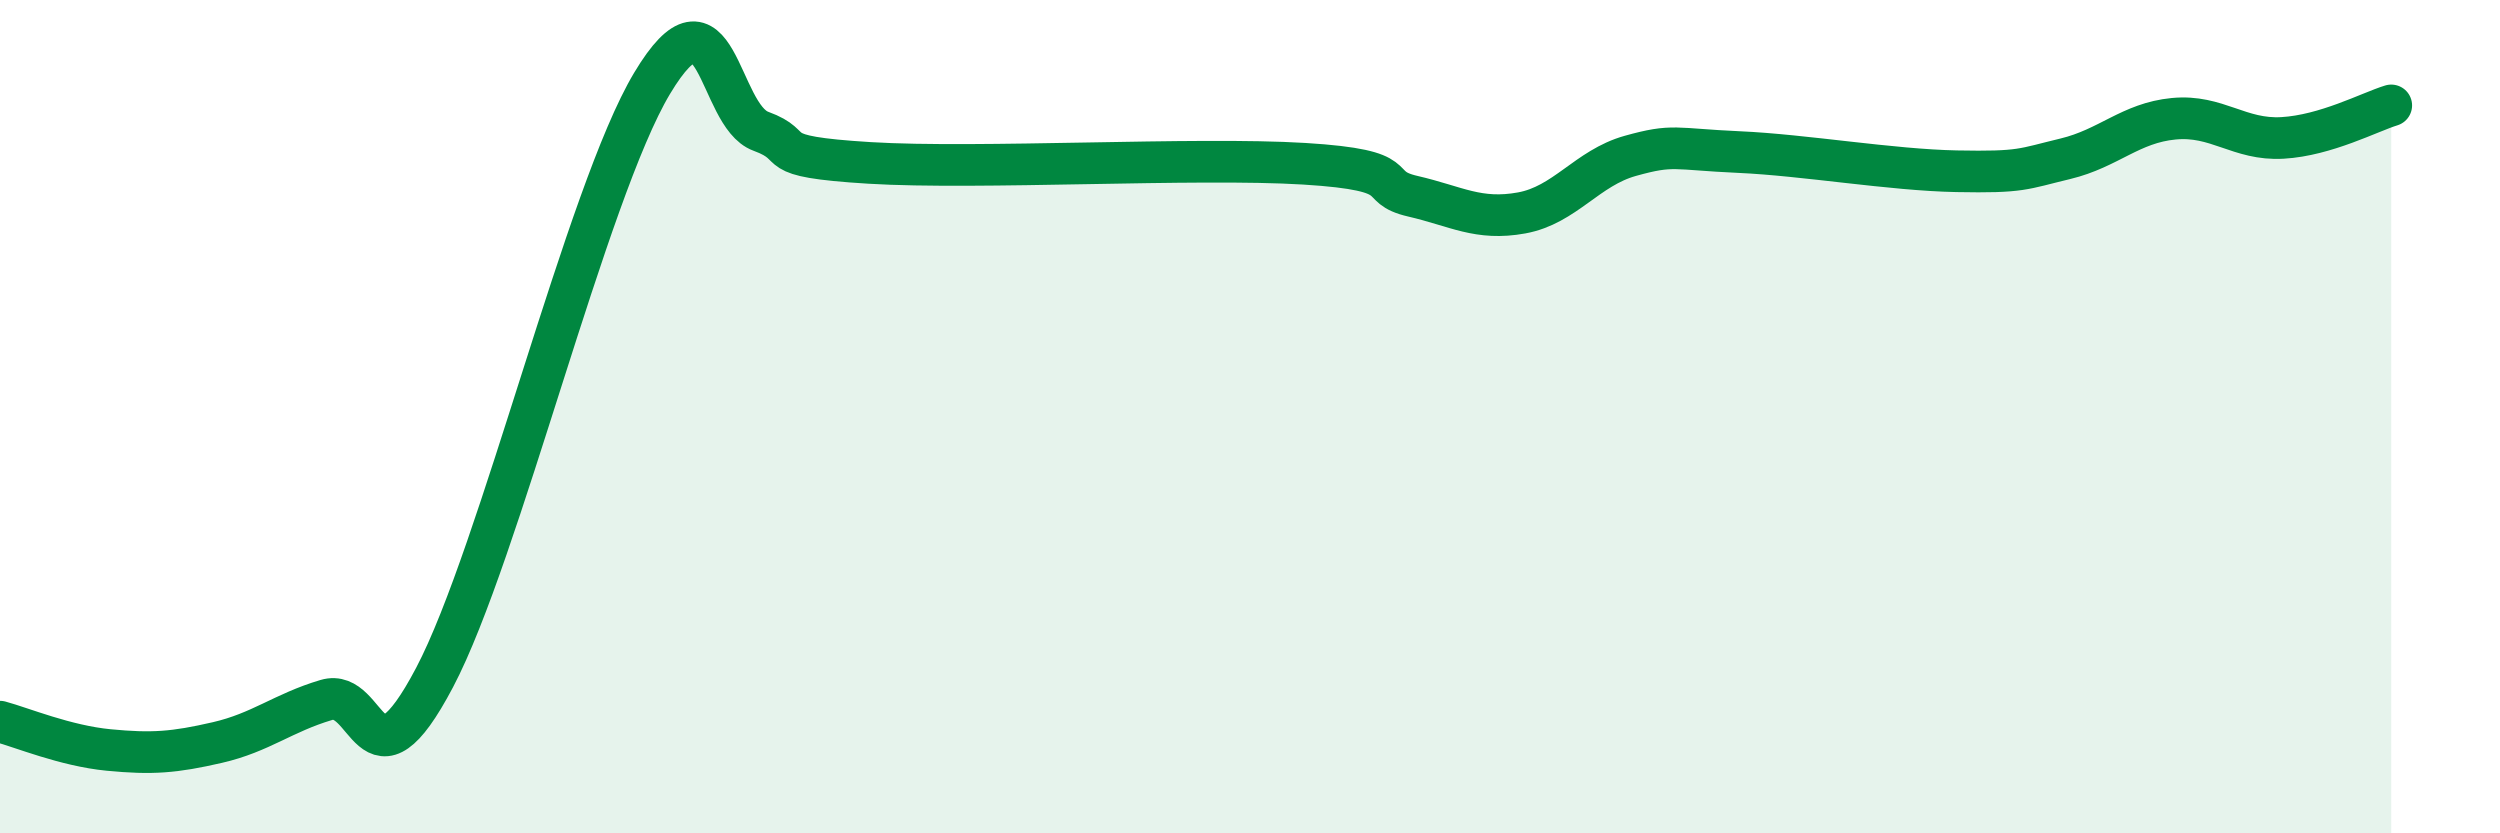
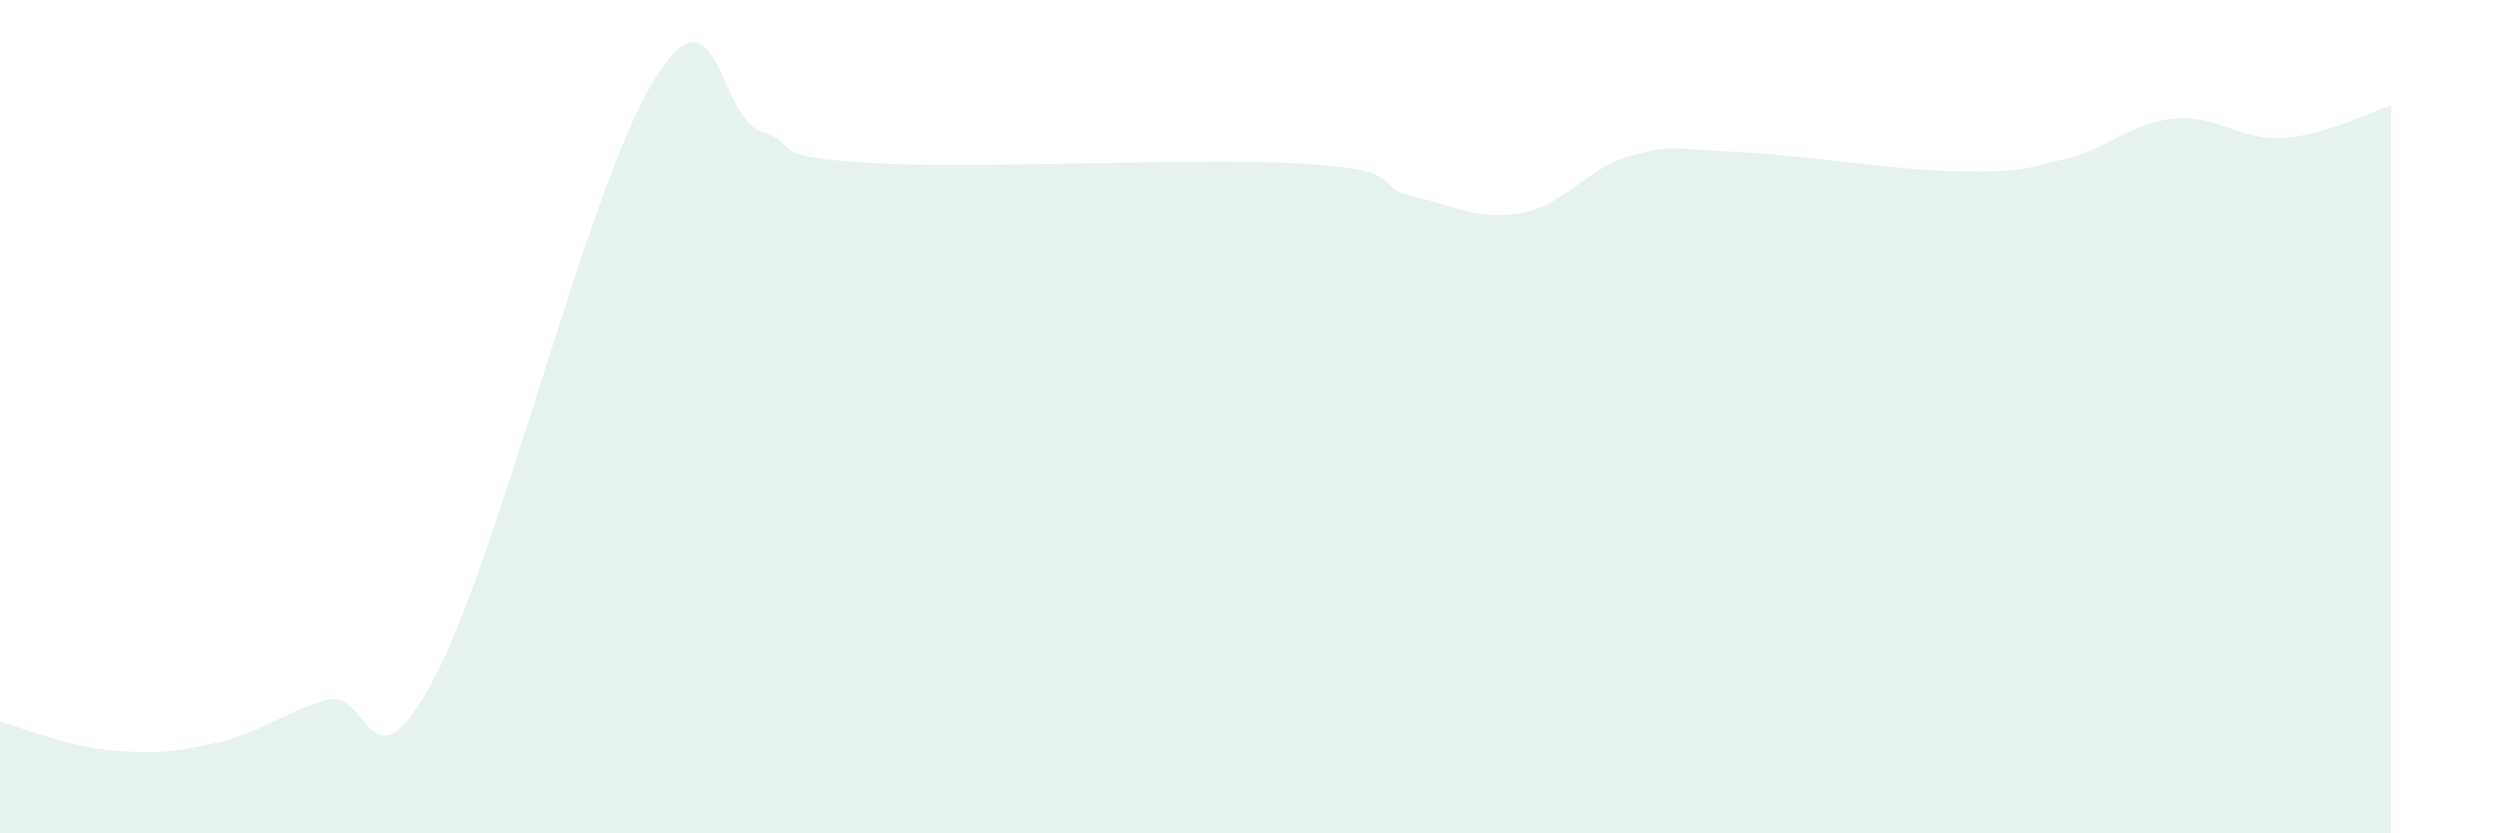
<svg xmlns="http://www.w3.org/2000/svg" width="60" height="20" viewBox="0 0 60 20">
  <path d="M 0,17.32 C 0.52,17.46 1.57,17.9 2.61,18 C 3.65,18.1 4.18,18.06 5.22,17.82 C 6.26,17.58 6.79,17.11 7.83,16.8 C 8.87,16.49 8.87,19.22 10.43,16.26 C 11.99,13.3 14.08,4.62 15.65,2 C 17.22,-0.62 17.22,2.77 18.26,3.15 C 19.3,3.53 18.26,3.75 20.87,3.91 C 23.48,4.07 28.69,3.77 31.3,3.93 C 33.91,4.09 32.87,4.47 33.91,4.71 C 34.95,4.95 35.48,5.3 36.52,5.11 C 37.56,4.92 38.09,4.03 39.13,3.74 C 40.17,3.45 40.17,3.58 41.74,3.65 C 43.31,3.72 45.39,4.08 46.96,4.11 C 48.53,4.14 48.53,4.06 49.57,3.81 C 50.61,3.56 51.13,2.95 52.17,2.85 C 53.21,2.75 53.74,3.37 54.78,3.31 C 55.82,3.25 56.87,2.69 57.39,2.53L57.39 20L0 20Z" fill="#008740" opacity="0.1" stroke-linecap="round" stroke-linejoin="round" />
-   <path d="M 0,17.32 C 0.52,17.46 1.57,17.9 2.61,18 C 3.65,18.1 4.18,18.06 5.22,17.82 C 6.26,17.58 6.79,17.11 7.83,16.8 C 8.87,16.49 8.87,19.22 10.43,16.26 C 11.99,13.3 14.08,4.62 15.65,2 C 17.22,-0.62 17.22,2.77 18.26,3.15 C 19.3,3.53 18.26,3.75 20.87,3.91 C 23.48,4.07 28.69,3.77 31.3,3.93 C 33.91,4.09 32.87,4.47 33.91,4.71 C 34.95,4.95 35.48,5.3 36.52,5.11 C 37.56,4.92 38.09,4.03 39.13,3.74 C 40.17,3.45 40.17,3.58 41.74,3.65 C 43.31,3.72 45.39,4.08 46.96,4.11 C 48.53,4.14 48.53,4.06 49.57,3.81 C 50.61,3.56 51.13,2.95 52.17,2.85 C 53.21,2.75 53.74,3.37 54.78,3.31 C 55.82,3.25 56.87,2.69 57.39,2.53" stroke="#008740" stroke-width="1" fill="none" stroke-linecap="round" stroke-linejoin="round" />
</svg>